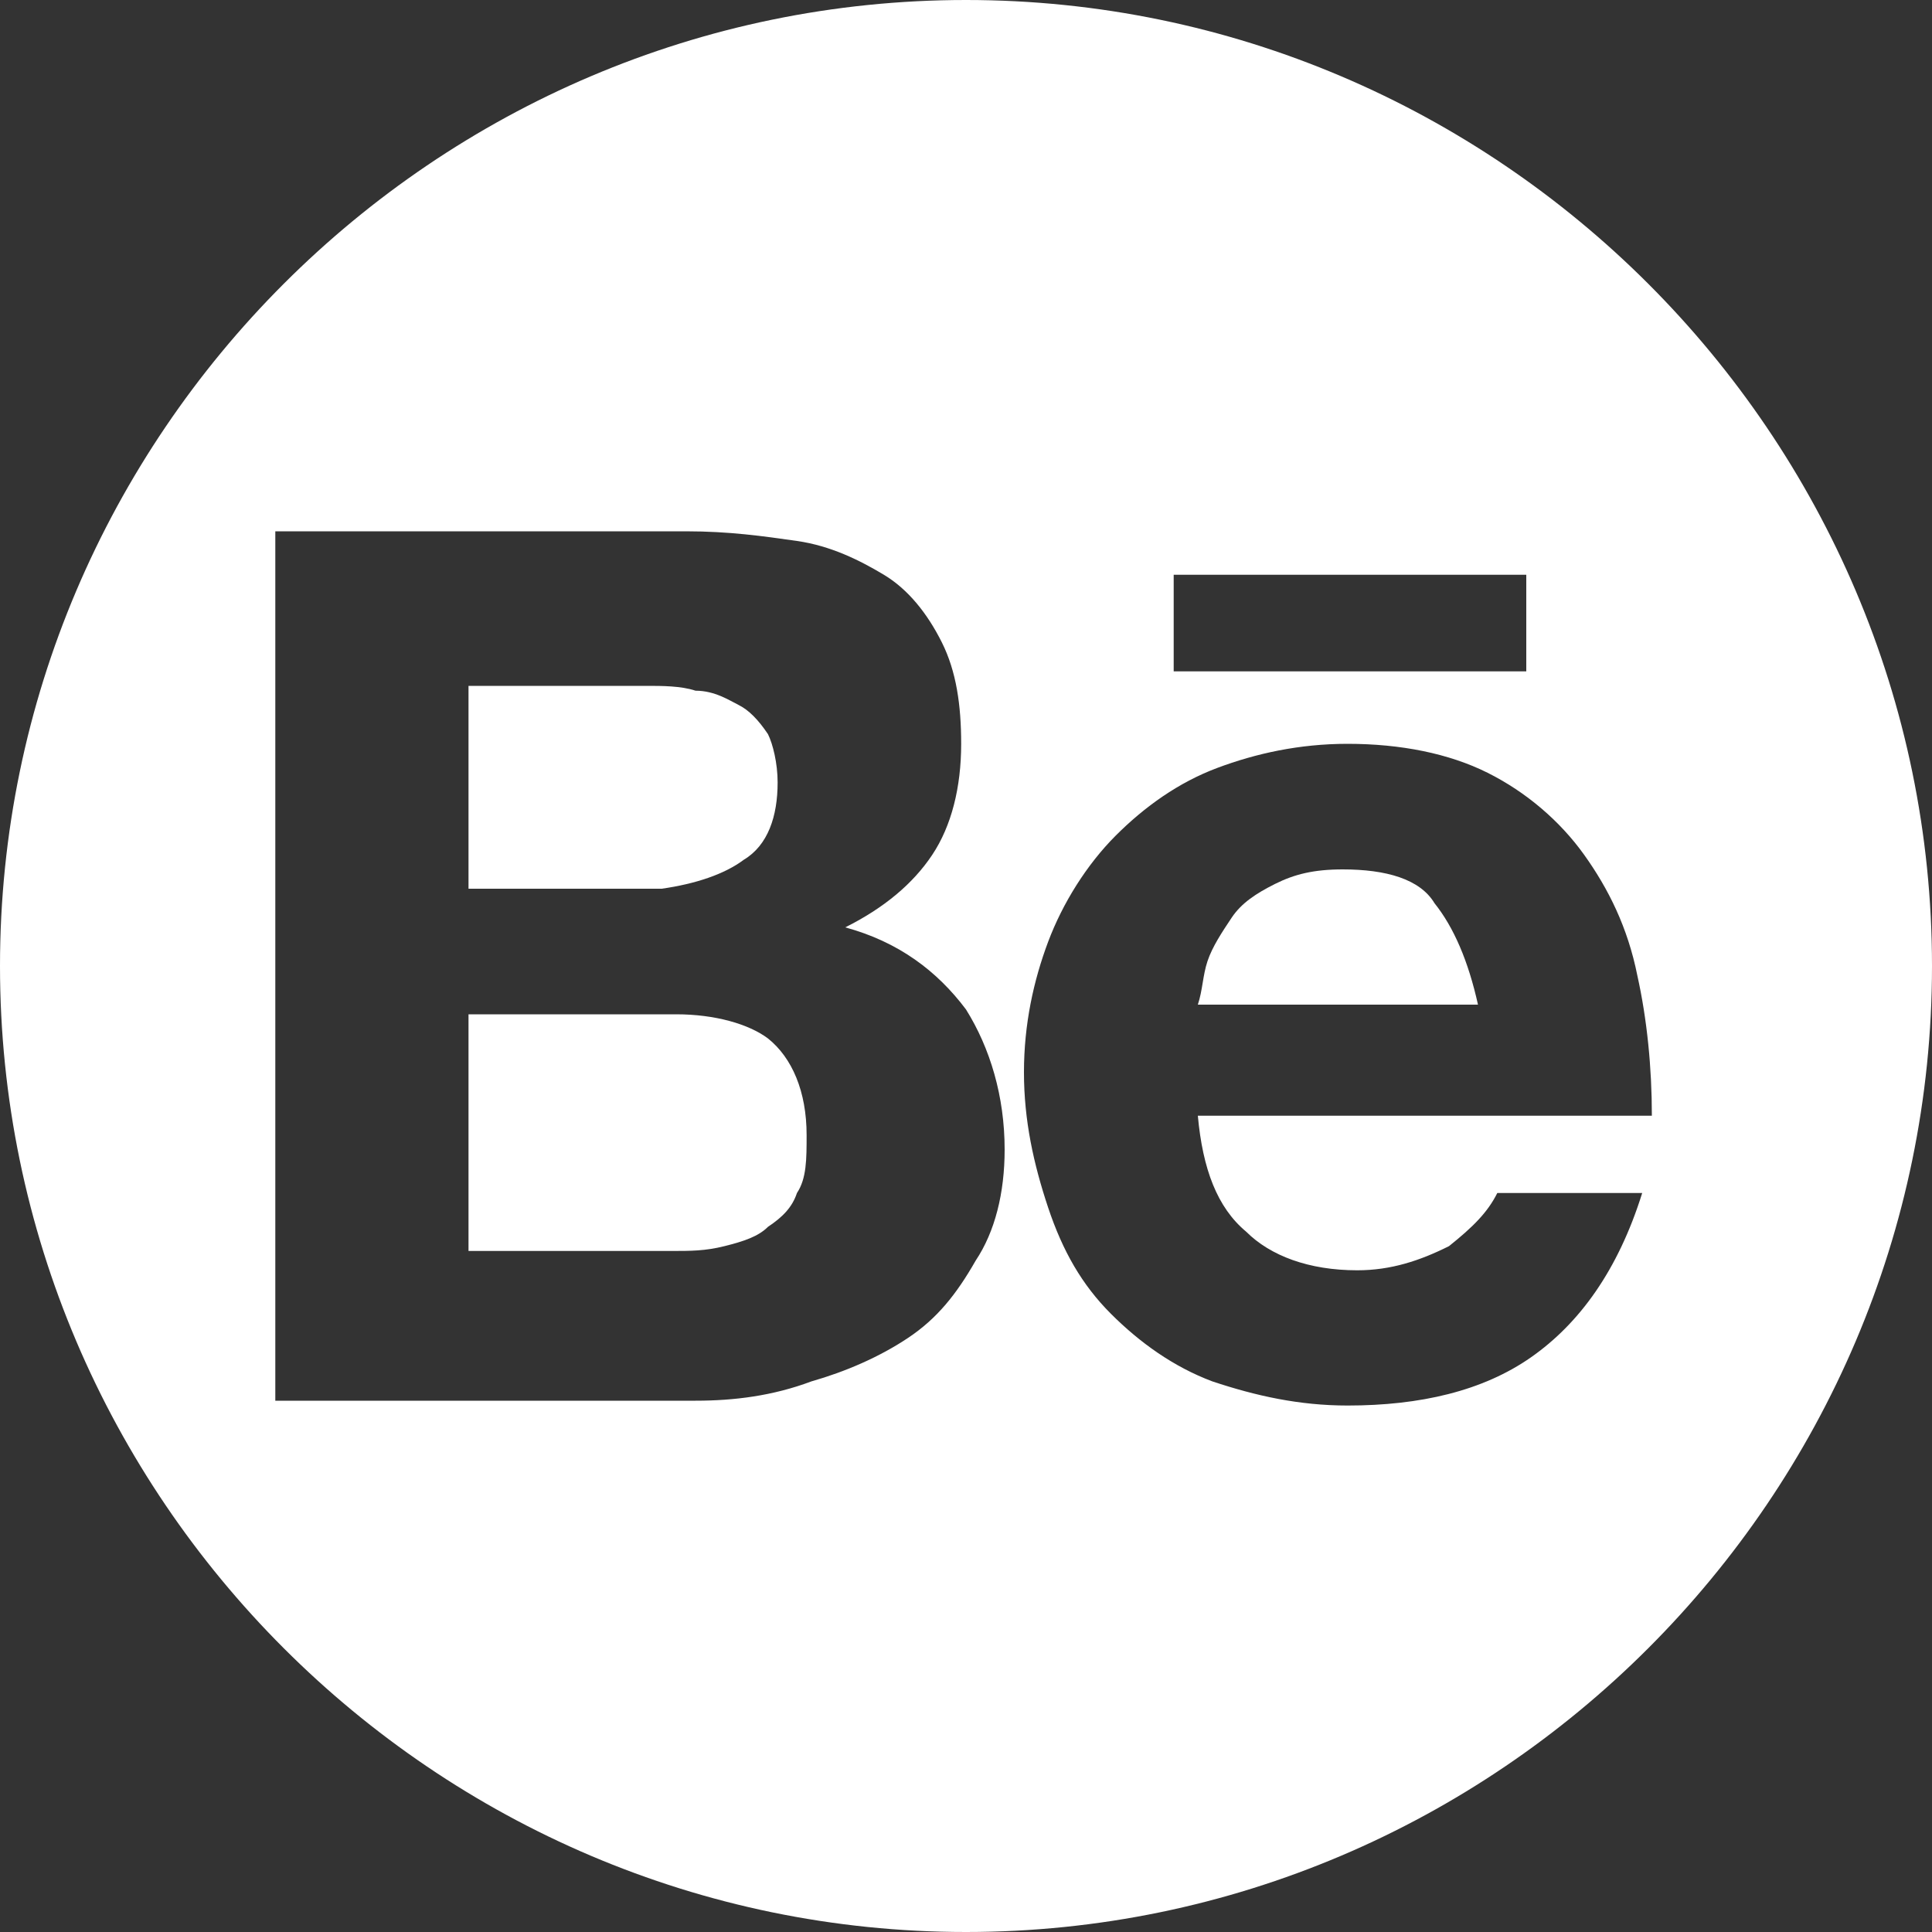
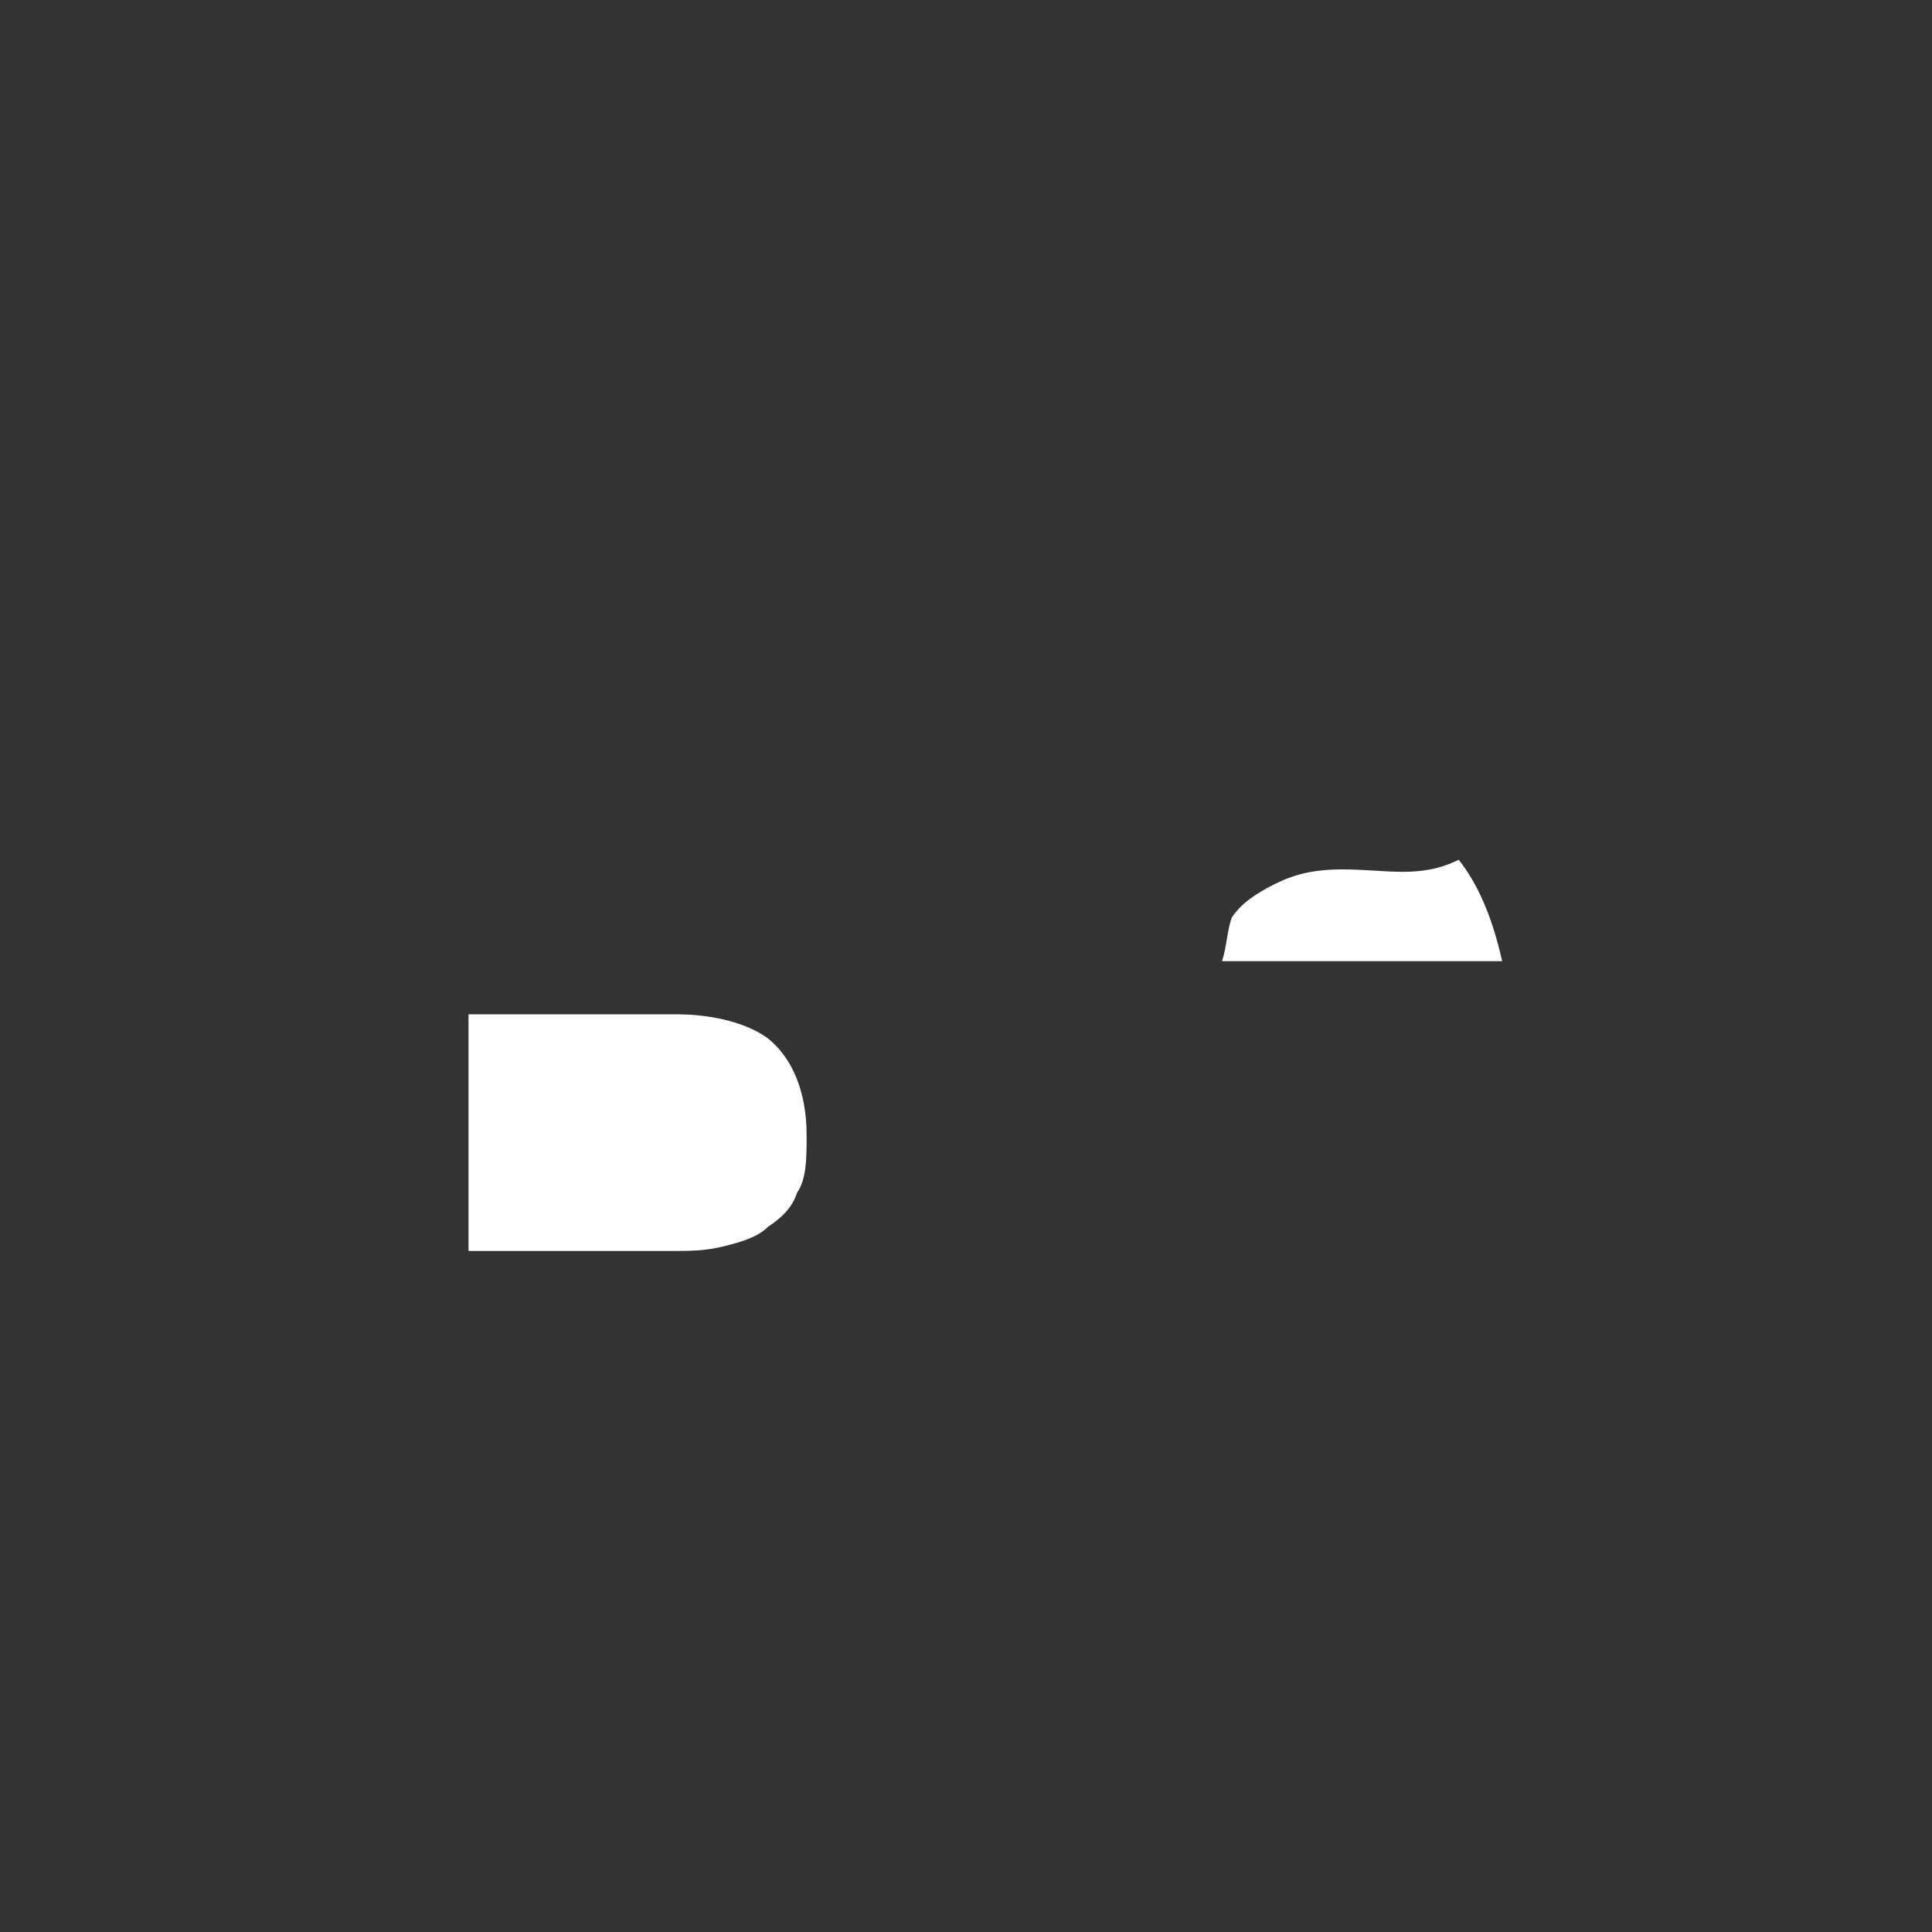
<svg xmlns="http://www.w3.org/2000/svg" version="1.1" id="Layer_2_00000013876055590144438710000009633544094010291343_" x="0px" y="0px" viewBox="0 0 40 40" style="enable-background:new 0 0 40 40;" xml:space="preserve">
  <rect x="0" y="0" width="40" height="40" fill="#333333" stroke="none" />
  <style type="text/css">
	.st0{fill:#FFFFFF;}
</style>
  <g>
    <path class="st0" d="M14,21H9.7v4.9l4.2,0c0.4,0,0.7,0,1.1-0.1c0.4-0.1,0.7-0.2,0.9-0.4c0.3-0.2,0.5-0.4,0.6-0.7   c0.2-0.3,0.2-0.7,0.2-1.2c0-0.9-0.3-1.6-0.8-2C15.5,21.2,14.8,21,14,21z" />
-     <path class="st0" d="M27.8,18c-0.6,0-1,0.1-1.4,0.3c-0.4,0.2-0.7,0.4-0.9,0.7c-0.2,0.3-0.4,0.6-0.5,0.9c-0.1,0.3-0.1,0.6-0.2,0.9   h5.8c-0.2-0.9-0.5-1.6-0.9-2.1C29.4,18.2,28.7,18,27.8,18z" />
-     <path class="st0" d="M15.4,17.8c0.5-0.3,0.7-0.9,0.7-1.6c0-0.4-0.1-0.8-0.2-1c-0.2-0.3-0.4-0.5-0.6-0.6s-0.5-0.3-0.9-0.3   c-0.3-0.1-0.7-0.1-1-0.1H9.7v4.2l4,0C14.4,18.3,15,18.1,15.4,17.8z" />
-     <path class="st0" d="M20,0C9,0,0,9,0,20s9,20,20,20s20-9,20-20S31,0,20,0z M24.3,11.9h7.3v2h-7.3V11.9z M20.2,26.1   c-0.4,0.7-0.8,1.2-1.4,1.6c-0.6,0.4-1.3,0.7-2,0.9C16,28.9,15.2,29,14.4,29H5.7V11h8.5c0.9,0,1.6,0.1,2.3,0.2s1.3,0.4,1.8,0.7   s0.9,0.8,1.2,1.4c0.3,0.6,0.4,1.3,0.4,2.1c0,0.9-0.2,1.7-0.6,2.3s-1,1.1-1.8,1.5c1.1,0.3,1.9,0.9,2.5,1.7c0.5,0.8,0.8,1.8,0.8,2.9   C20.8,24.7,20.6,25.5,20.2,26.1z M25.8,25.5c0.5,0.5,1.3,0.8,2.3,0.8c0.7,0,1.3-0.2,1.9-0.5c0.5-0.4,0.8-0.7,1-1.1H34   c-0.5,1.6-1.3,2.7-2.3,3.4c-1,0.7-2.3,1-3.8,1c-1,0-1.9-0.2-2.8-0.5c-0.8-0.3-1.5-0.8-2.1-1.4c-0.6-0.6-1-1.3-1.3-2.2   s-0.5-1.8-0.5-2.8c0-1,0.2-1.9,0.5-2.7c0.3-0.8,0.8-1.6,1.4-2.2c0.6-0.6,1.3-1.1,2.1-1.4s1.7-0.5,2.7-0.5c1.1,0,2.1,0.2,2.9,0.6   c0.8,0.4,1.5,1,2,1.7c0.5,0.7,0.9,1.5,1.1,2.5c0.2,0.9,0.3,1.9,0.3,2.9h-9.4C24.9,24.2,25.2,25,25.8,25.5z" />
+     <path class="st0" d="M27.8,18c-0.6,0-1,0.1-1.4,0.3c-0.4,0.2-0.7,0.4-0.9,0.7c-0.1,0.3-0.1,0.6-0.2,0.9   h5.8c-0.2-0.9-0.5-1.6-0.9-2.1C29.4,18.2,28.7,18,27.8,18z" />
  </g>
</svg>